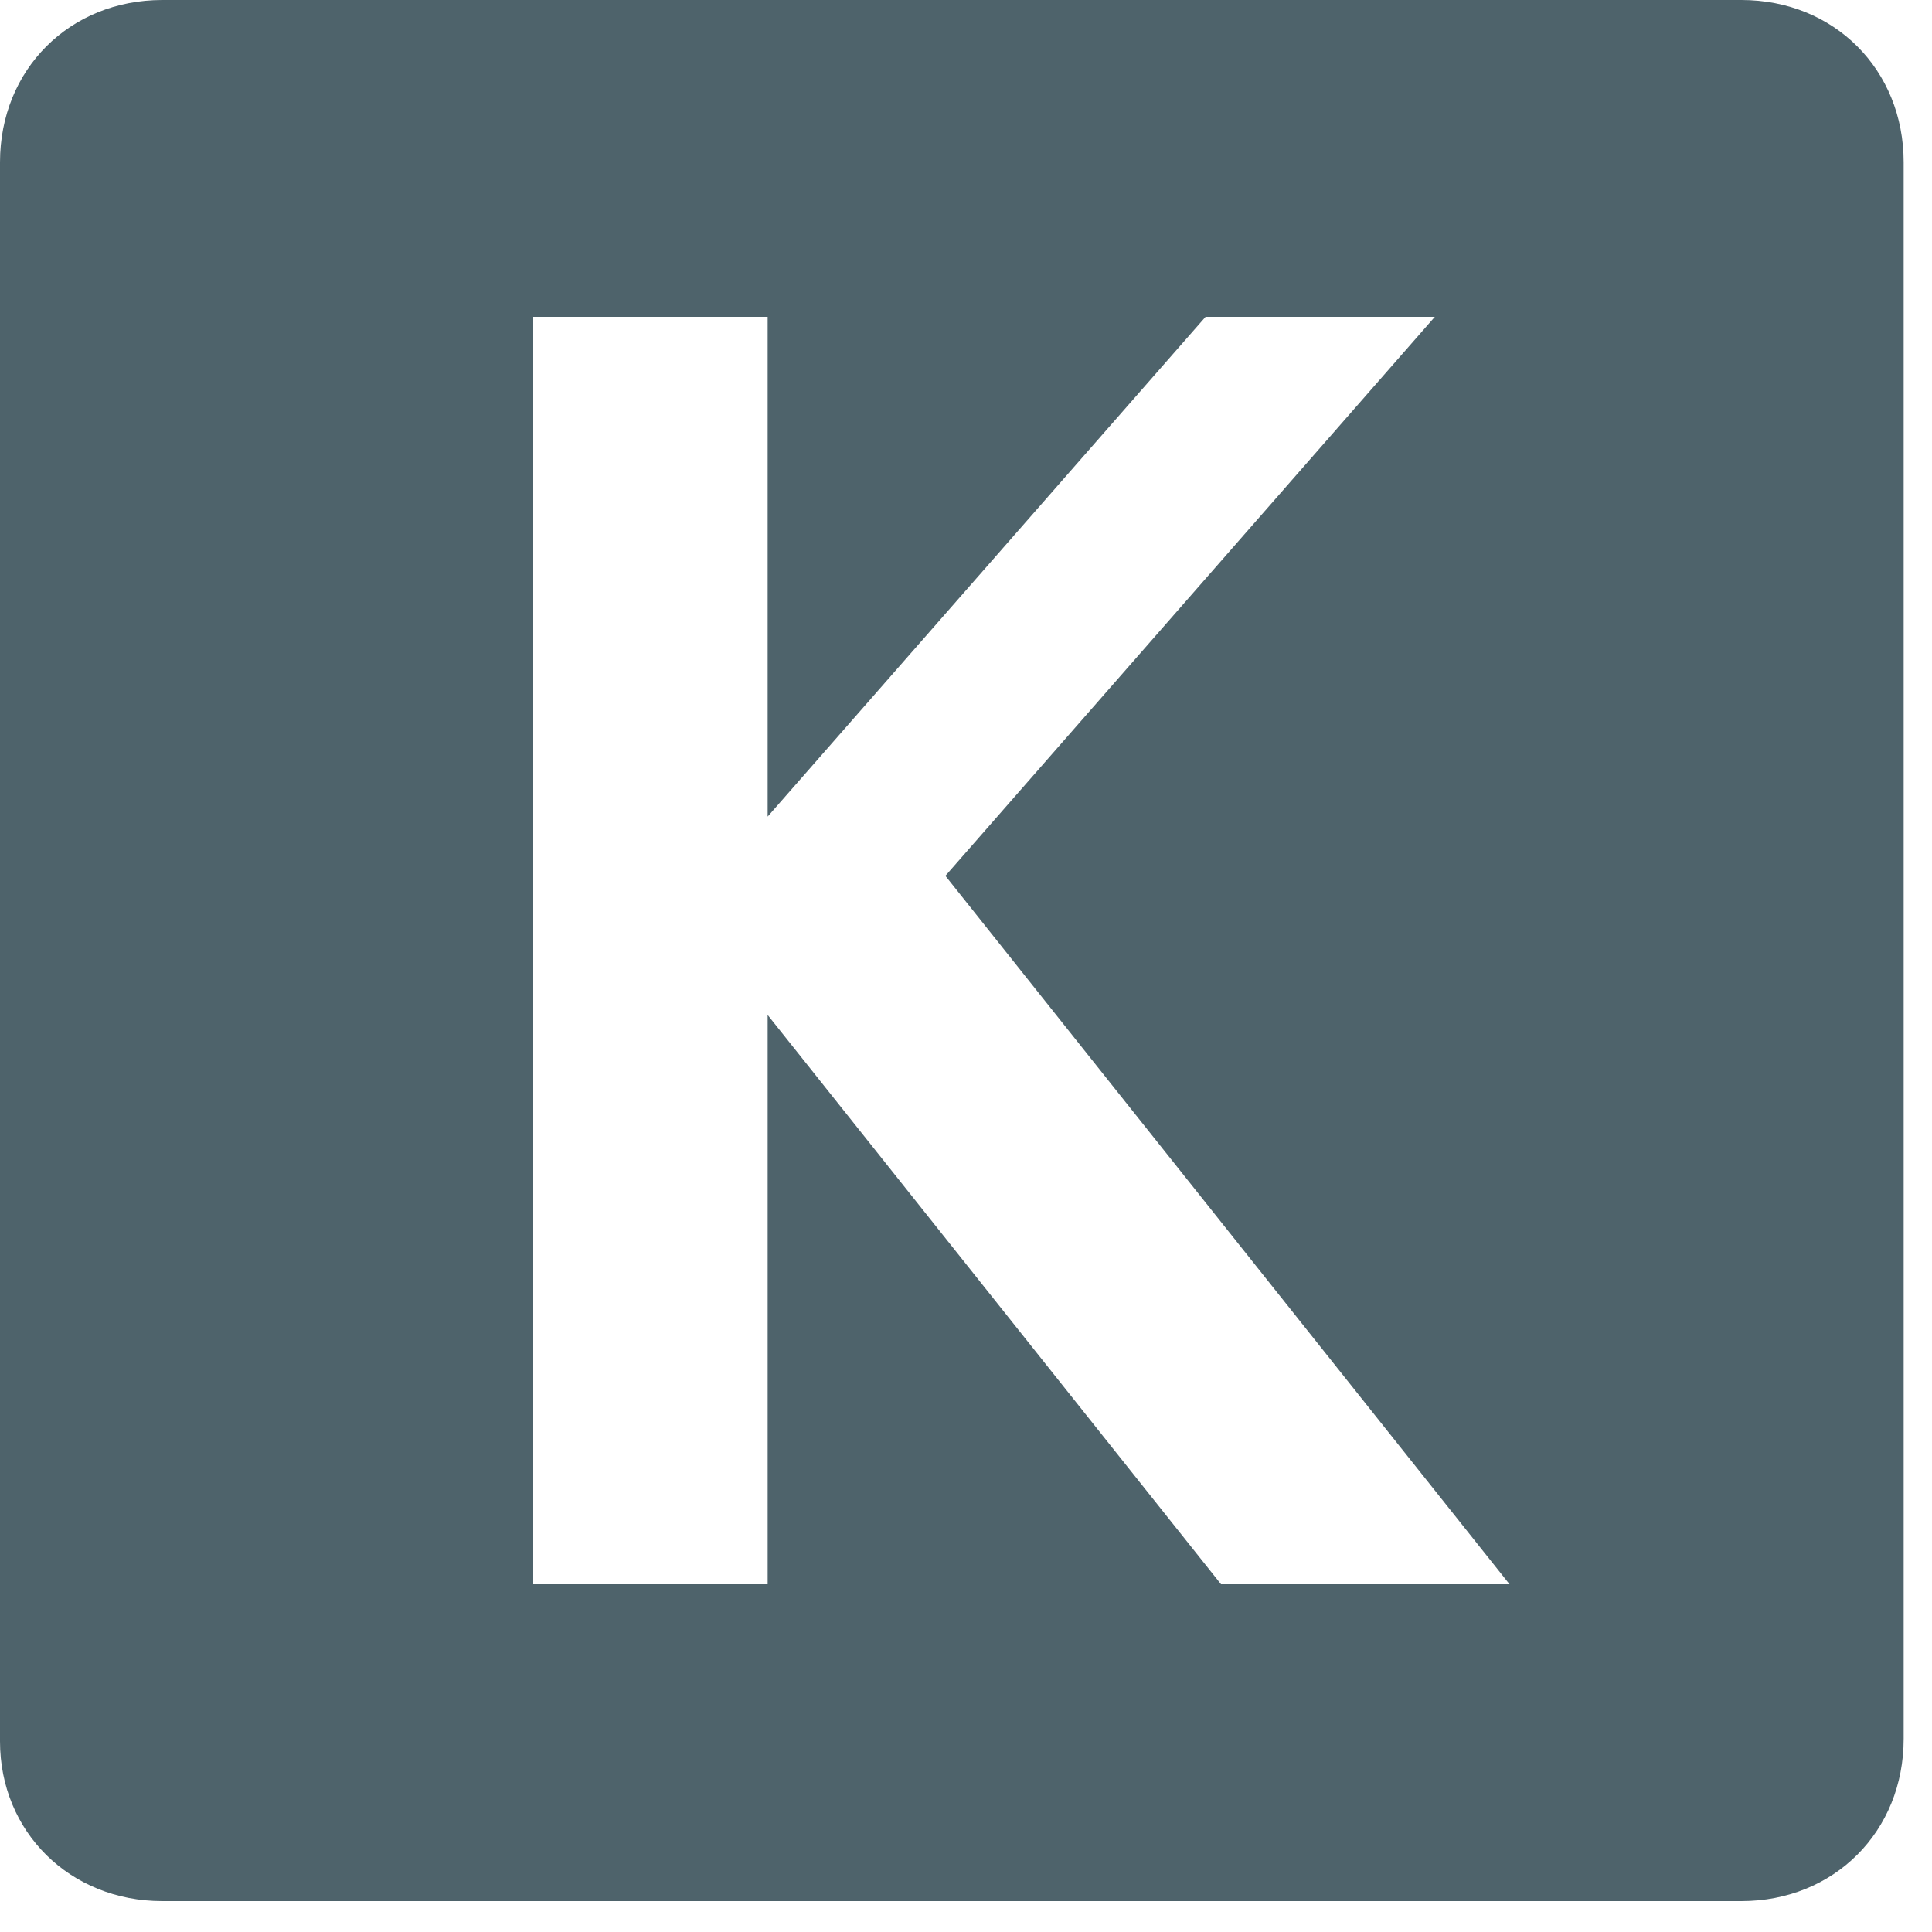
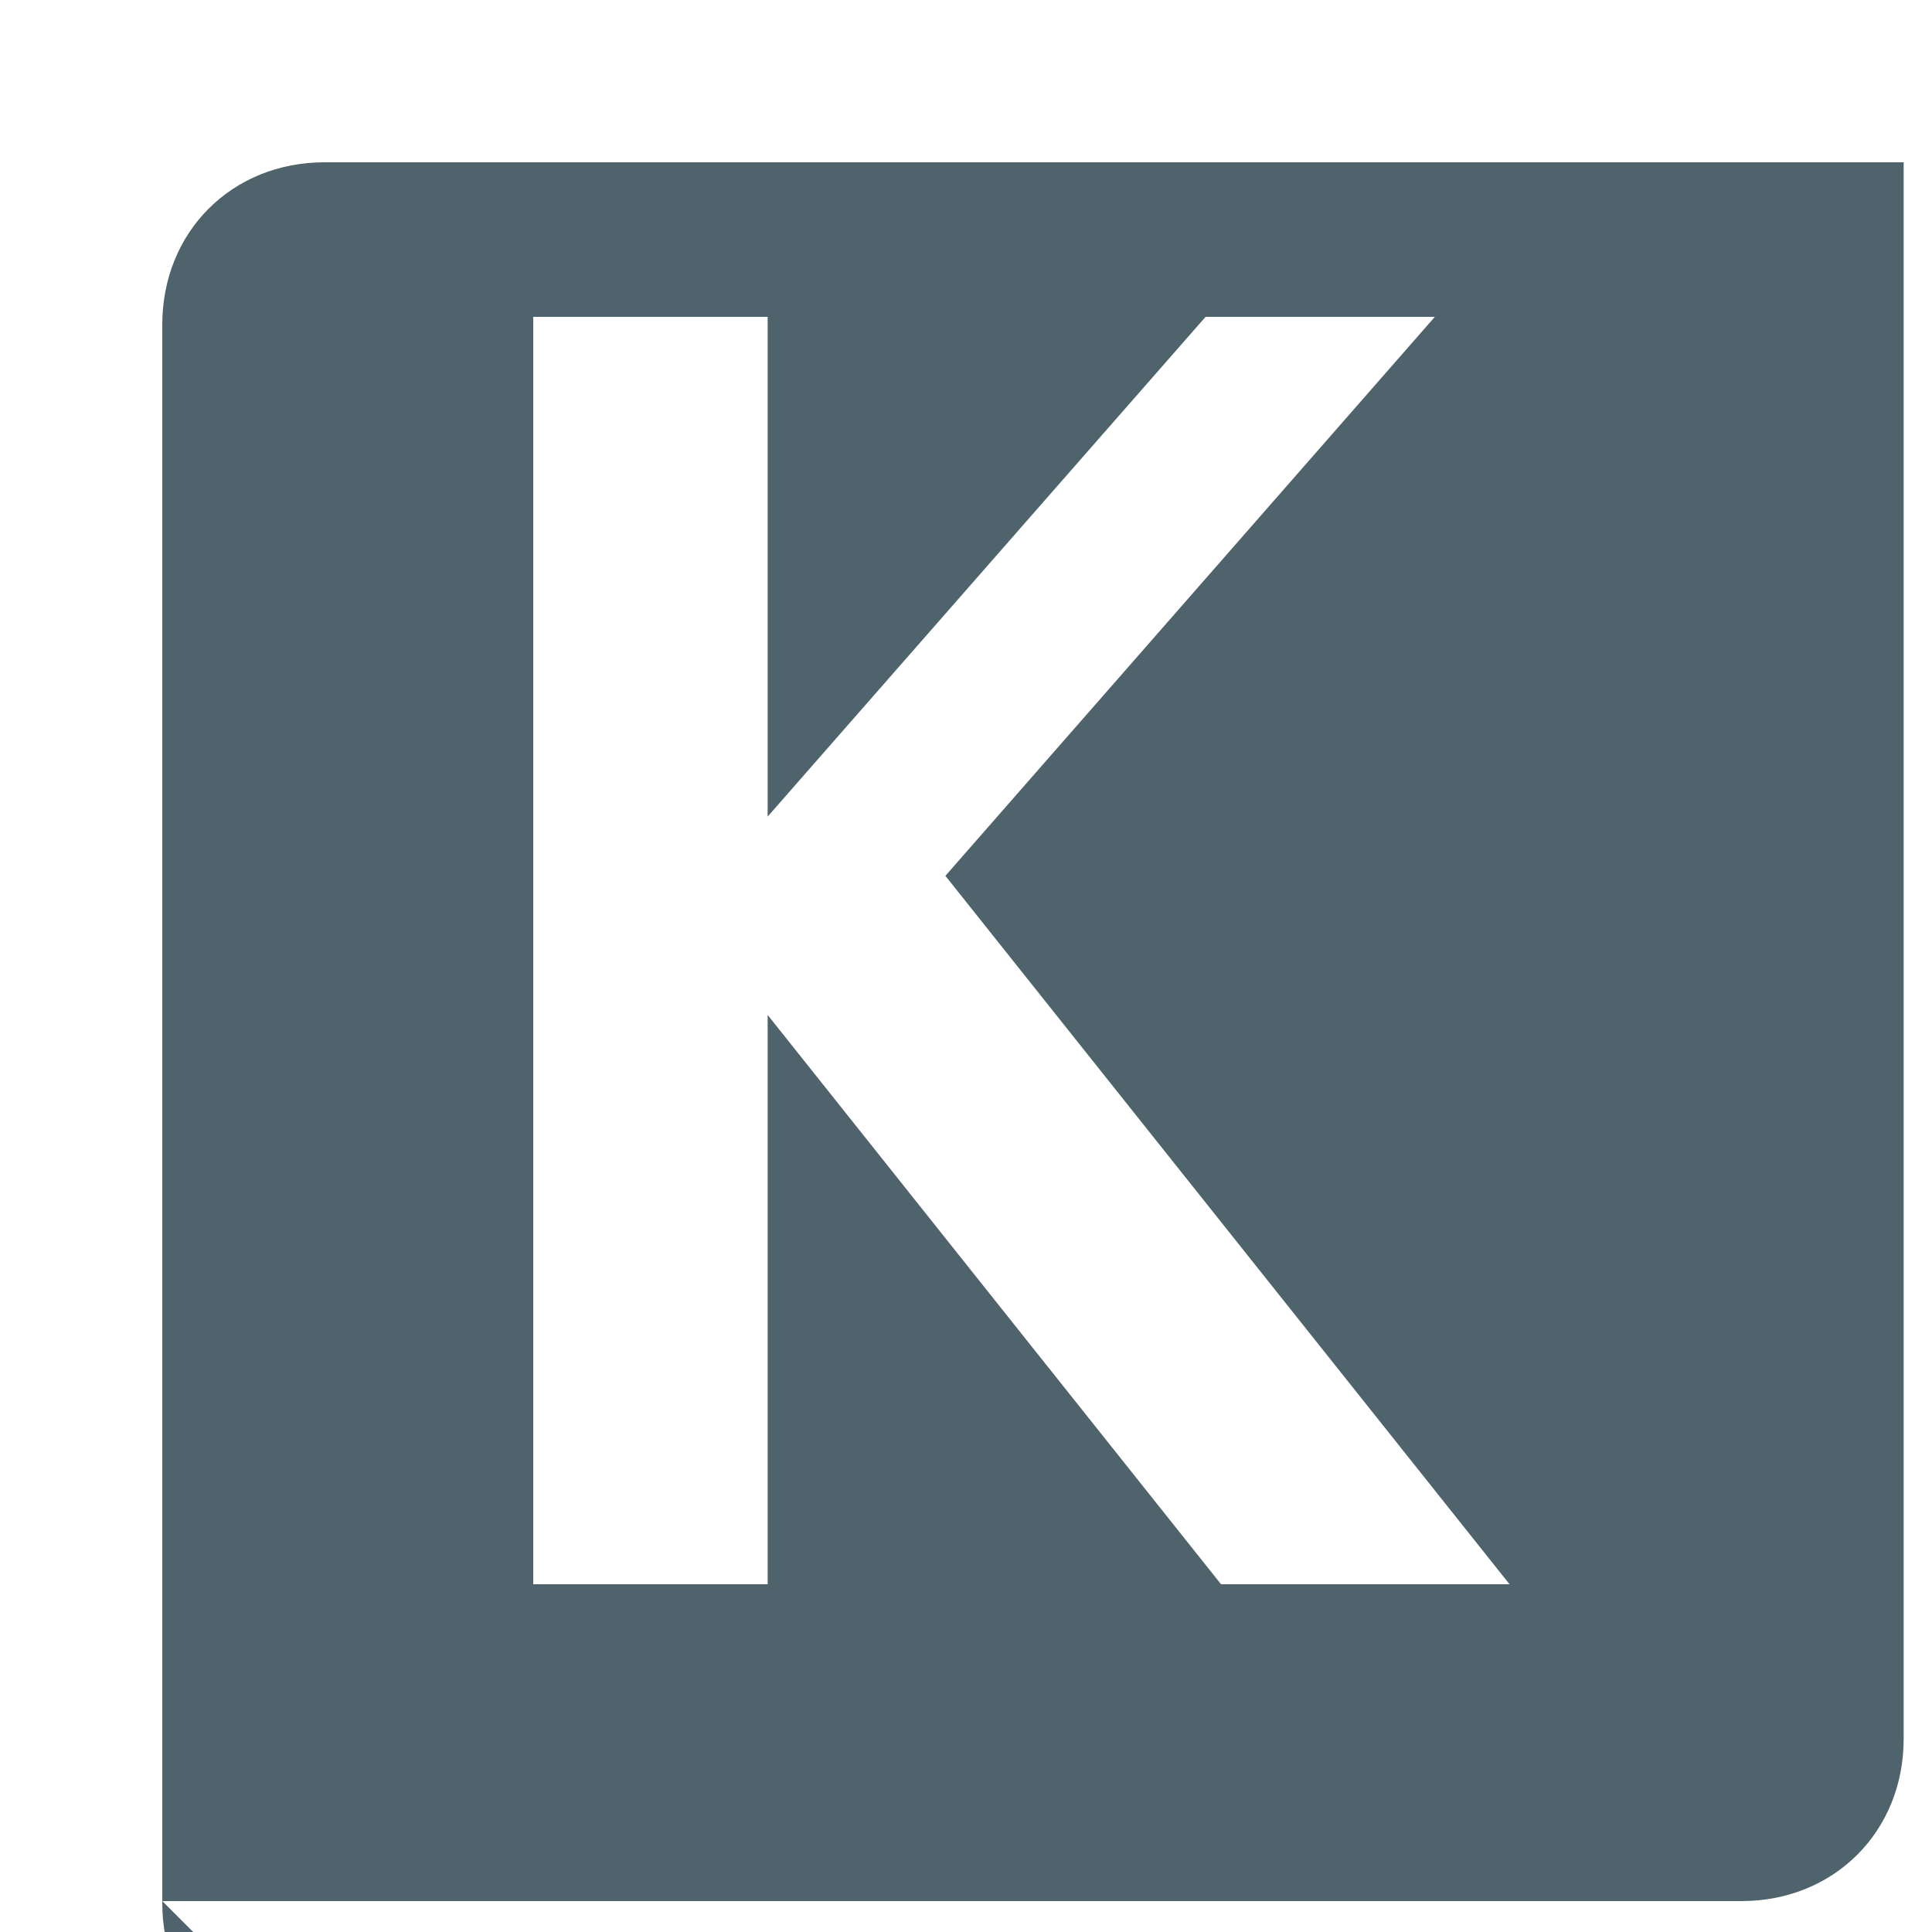
<svg xmlns="http://www.w3.org/2000/svg" width="75" height="75" viewBox="0 0 75 75" fill="none">
-   <path d="m6.3 73.8h61.3c3.6 0 6.3-2.7 6.3-6.3v-61.2c0-3.6-2.7-6.3-6.3-6.3h-61.3c-3.6 0-6.3 2.7-6.3 6.3v61.3c0 3.5 2.7 6.2 6.3 6.2zm14.4-12.3v-49.2h9.1v19.4l17-19.4h8.9l-19 21.7 21.9 27.5h-11.2l-17.6-22.1v22.1z" fill="#4E636B" />
+   <path d="m6.3 73.8h61.3c3.6 0 6.3-2.7 6.3-6.3v-61.2h-61.3c-3.6 0-6.3 2.7-6.3 6.3v61.3c0 3.5 2.7 6.2 6.3 6.2zm14.4-12.3v-49.2h9.1v19.4l17-19.4h8.9l-19 21.7 21.9 27.5h-11.2l-17.6-22.1v22.1z" fill="#4E636B" />
</svg>